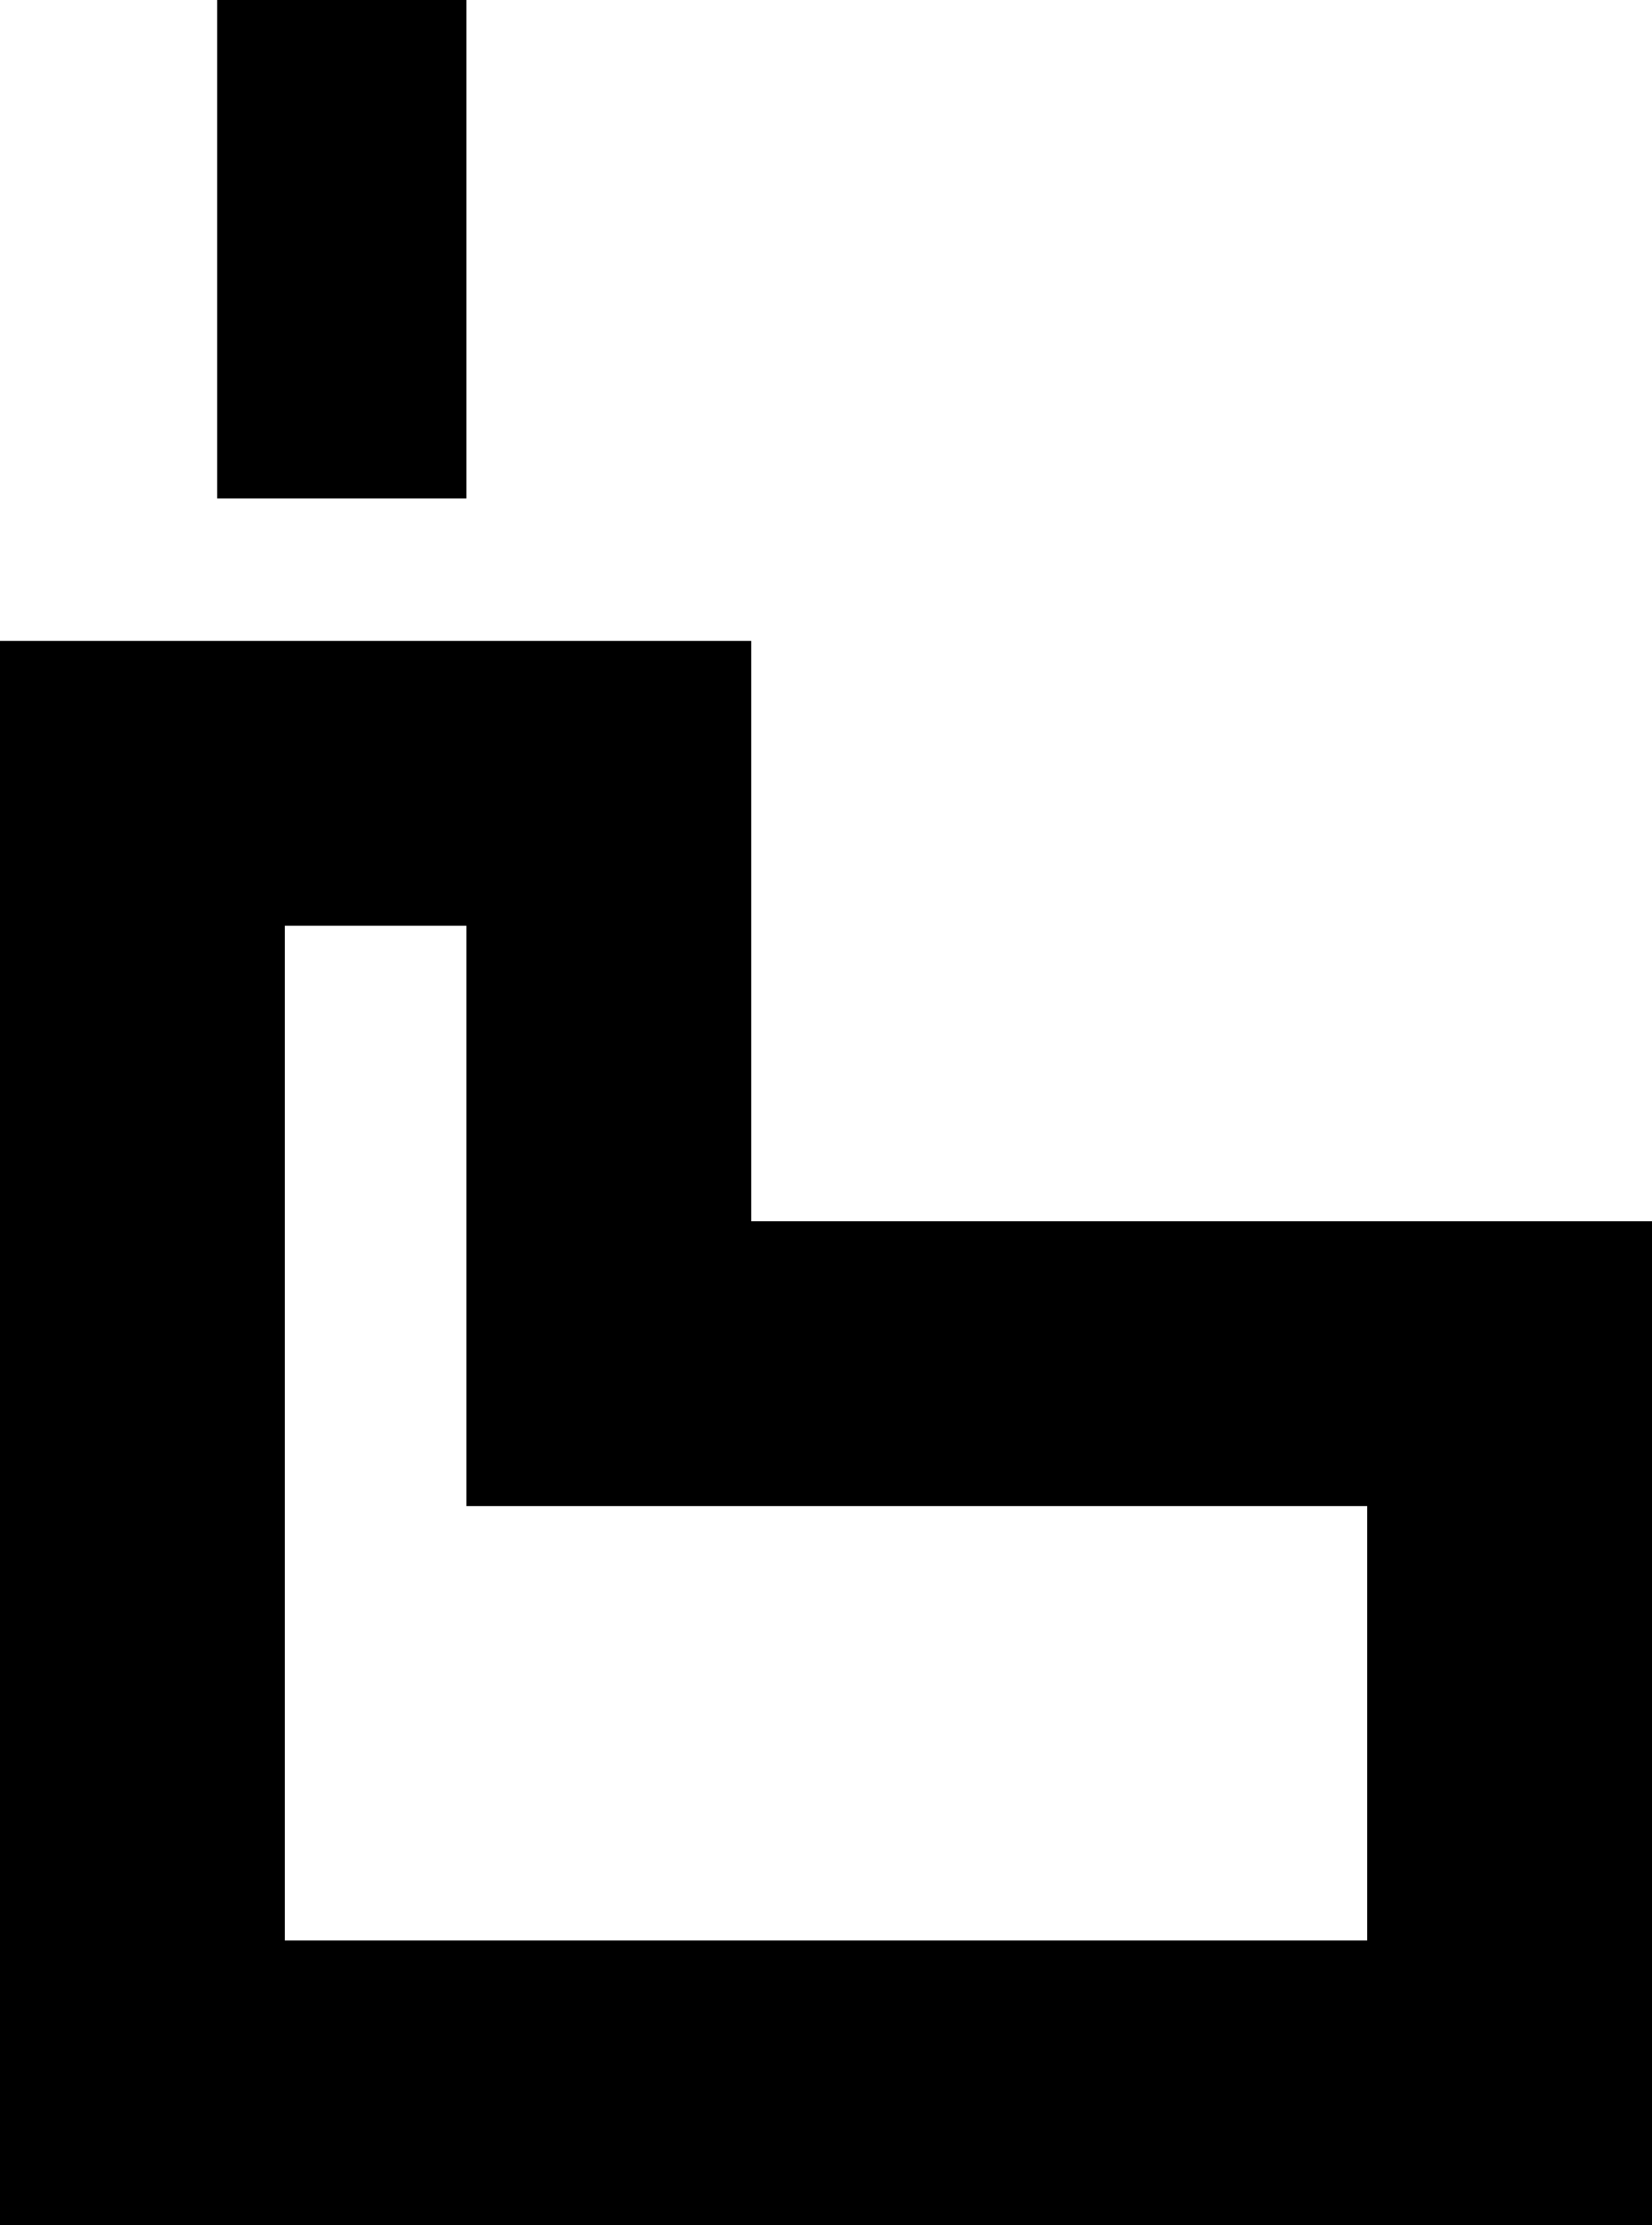
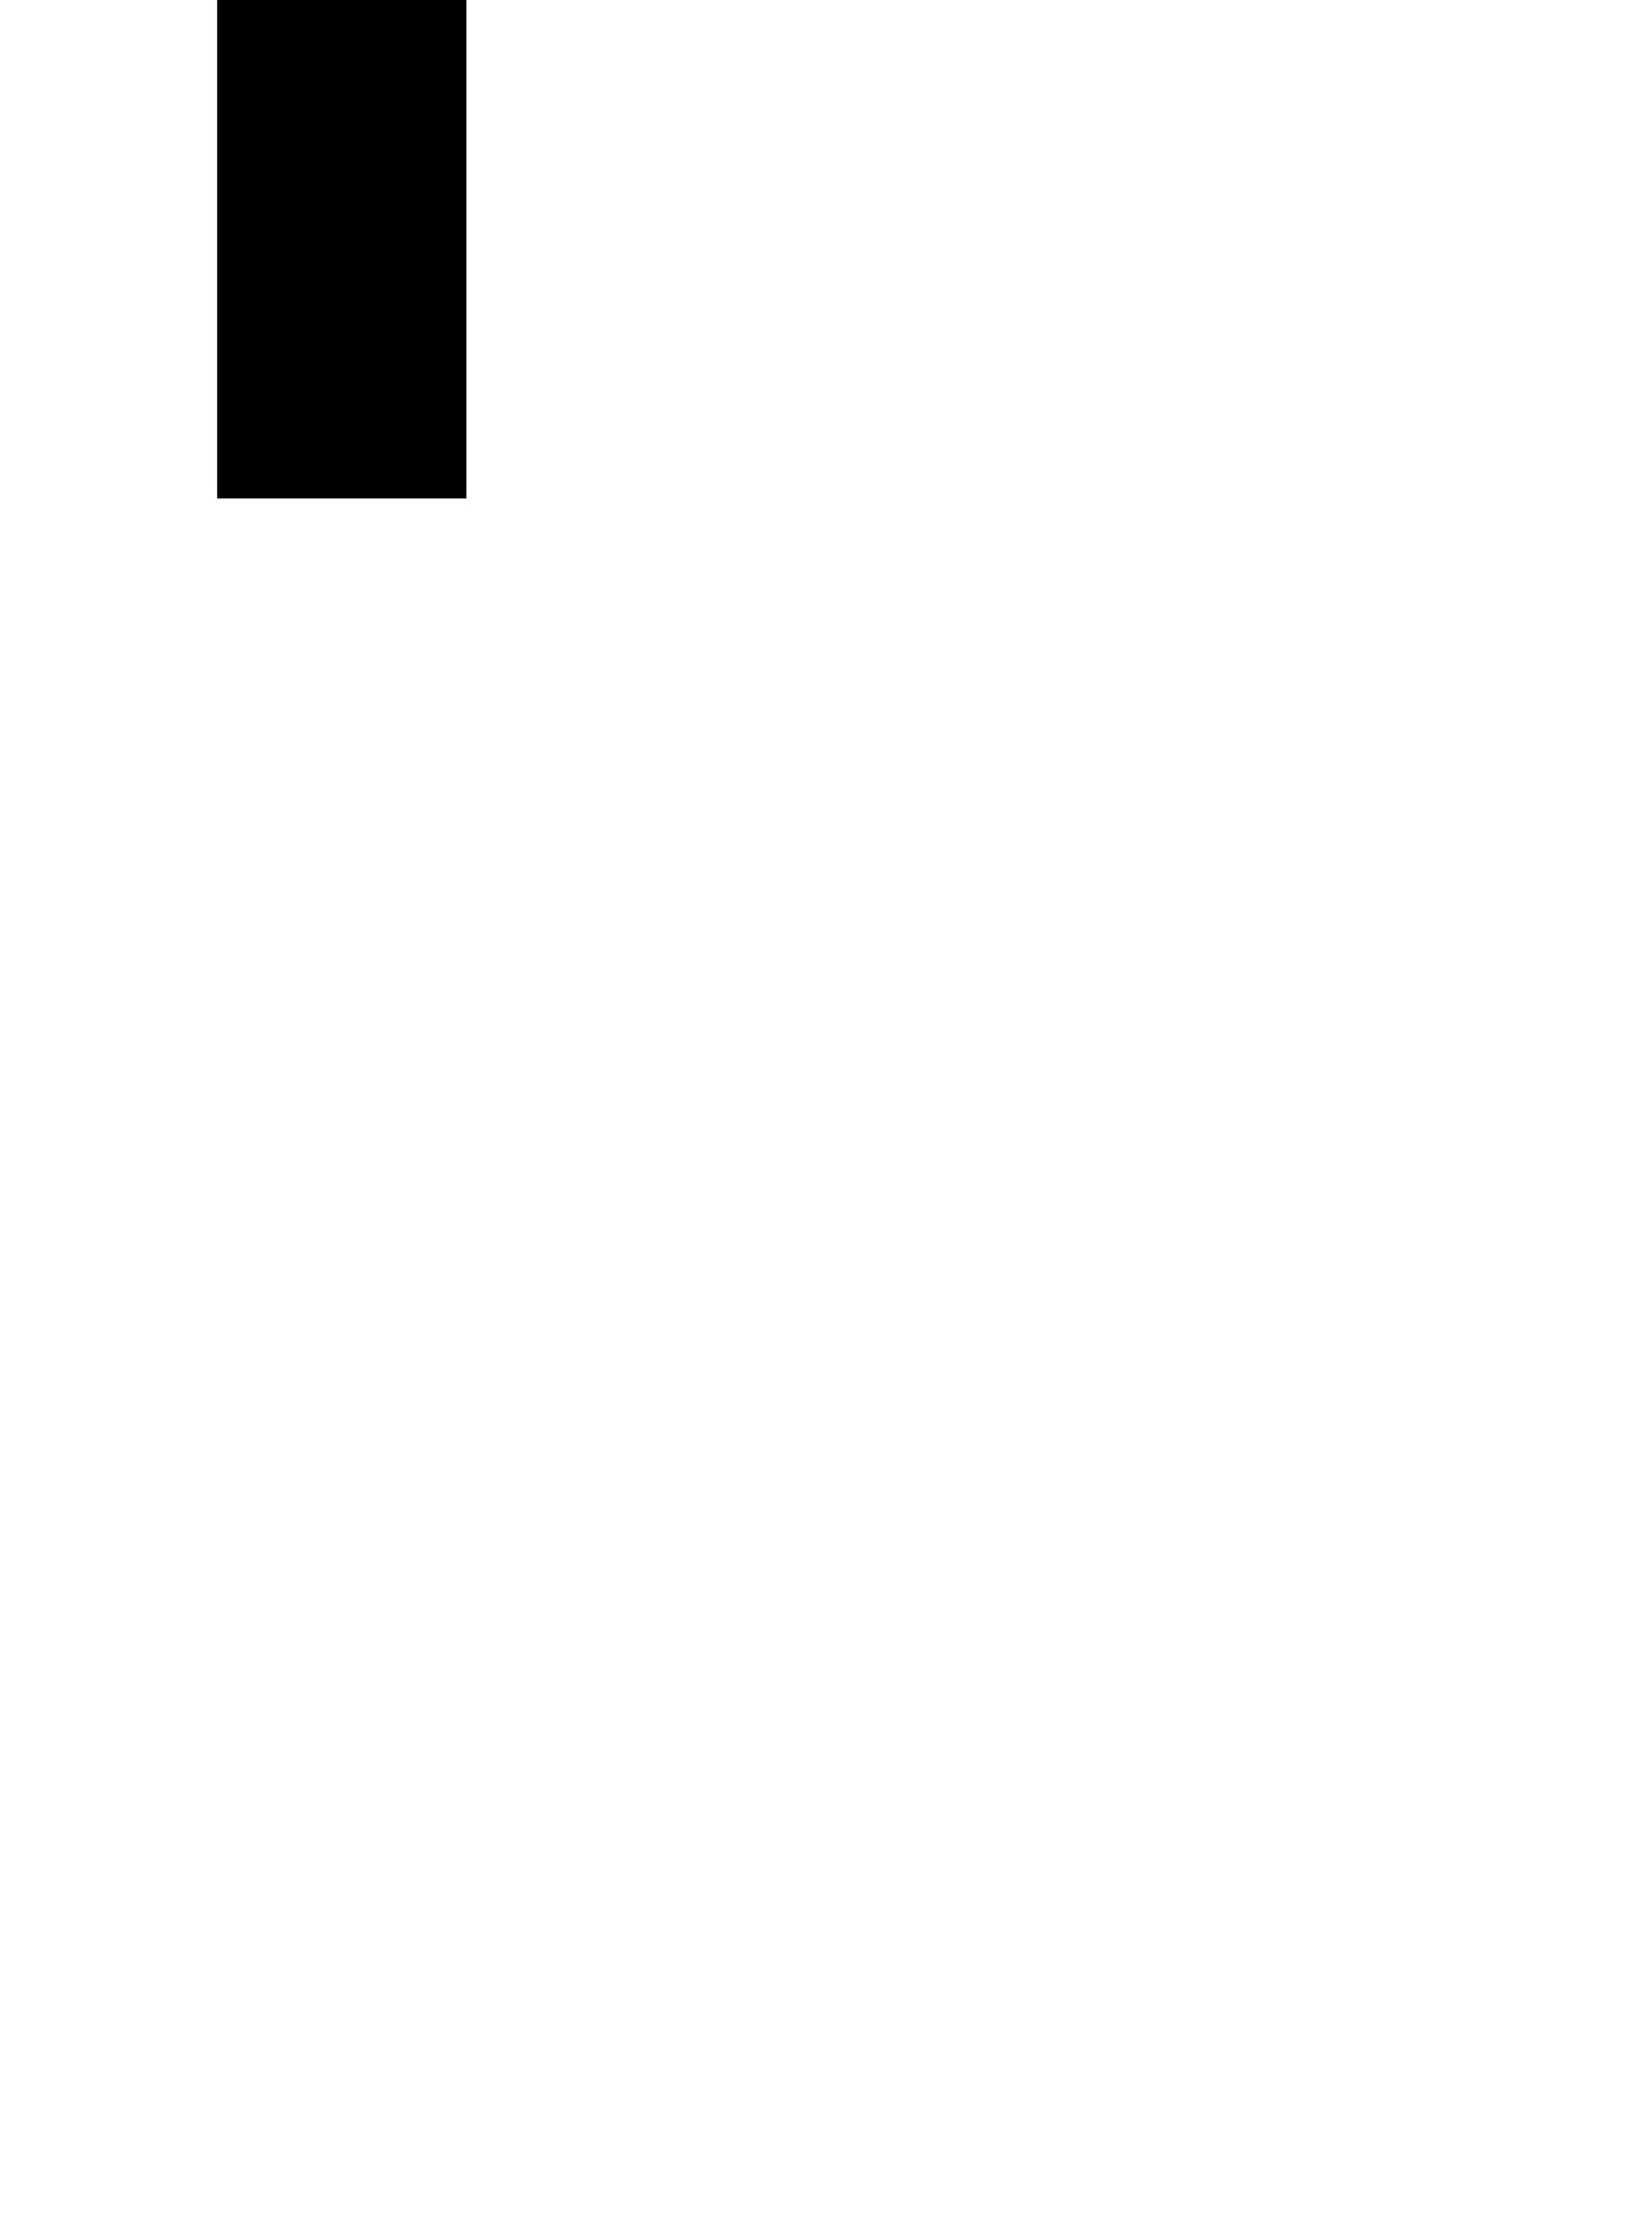
<svg xmlns="http://www.w3.org/2000/svg" width="46.4" height="62.5" viewBox="0 0 46.4 62.5">
  <style>.st0{fill:none;stroke:#000;stroke-width:8;stroke-miterlimit:22.926}.st1{fill-rule:evenodd;clip-rule:evenodd;fill:#000}</style>
-   <path class="st0" d="M4 22h13.1v16.3h25.3v20.2H4z" />
  <path class="st1" d="M6.1 0h7v14h-7z" />
</svg>